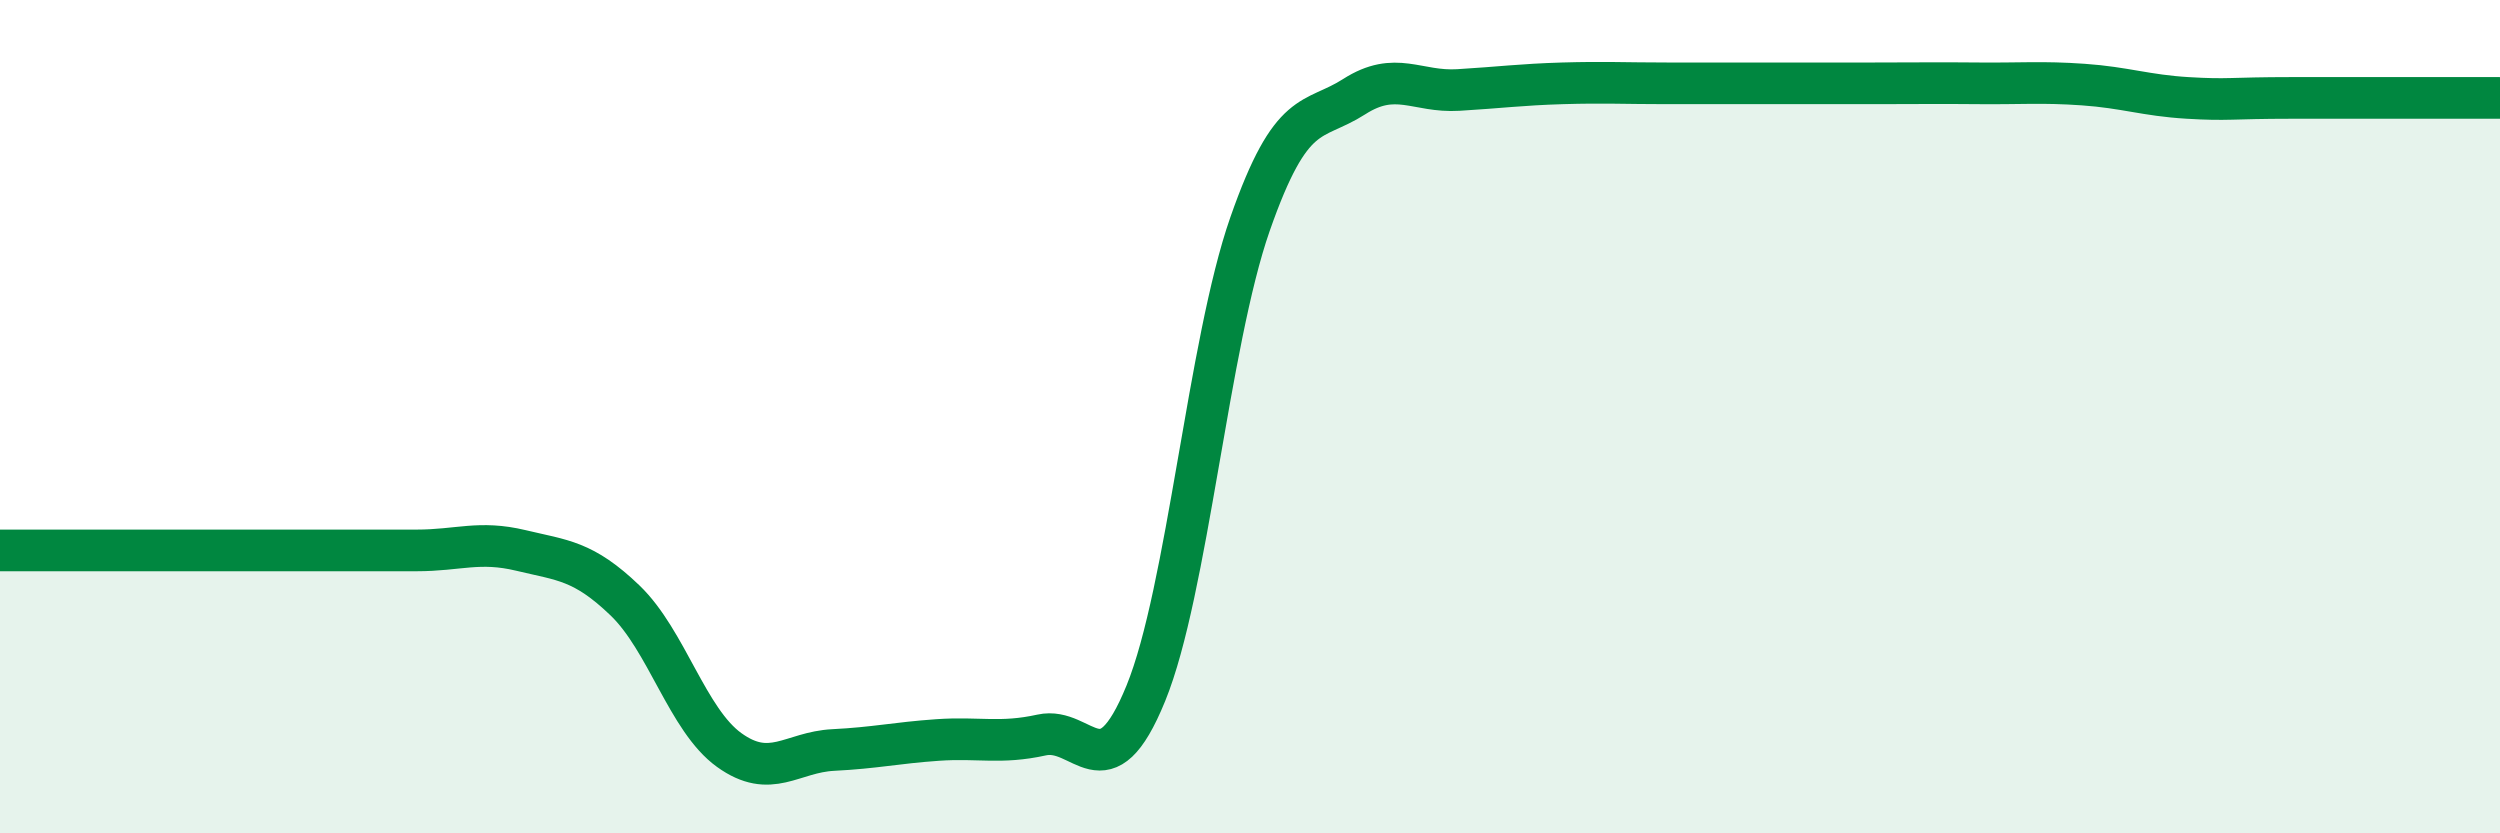
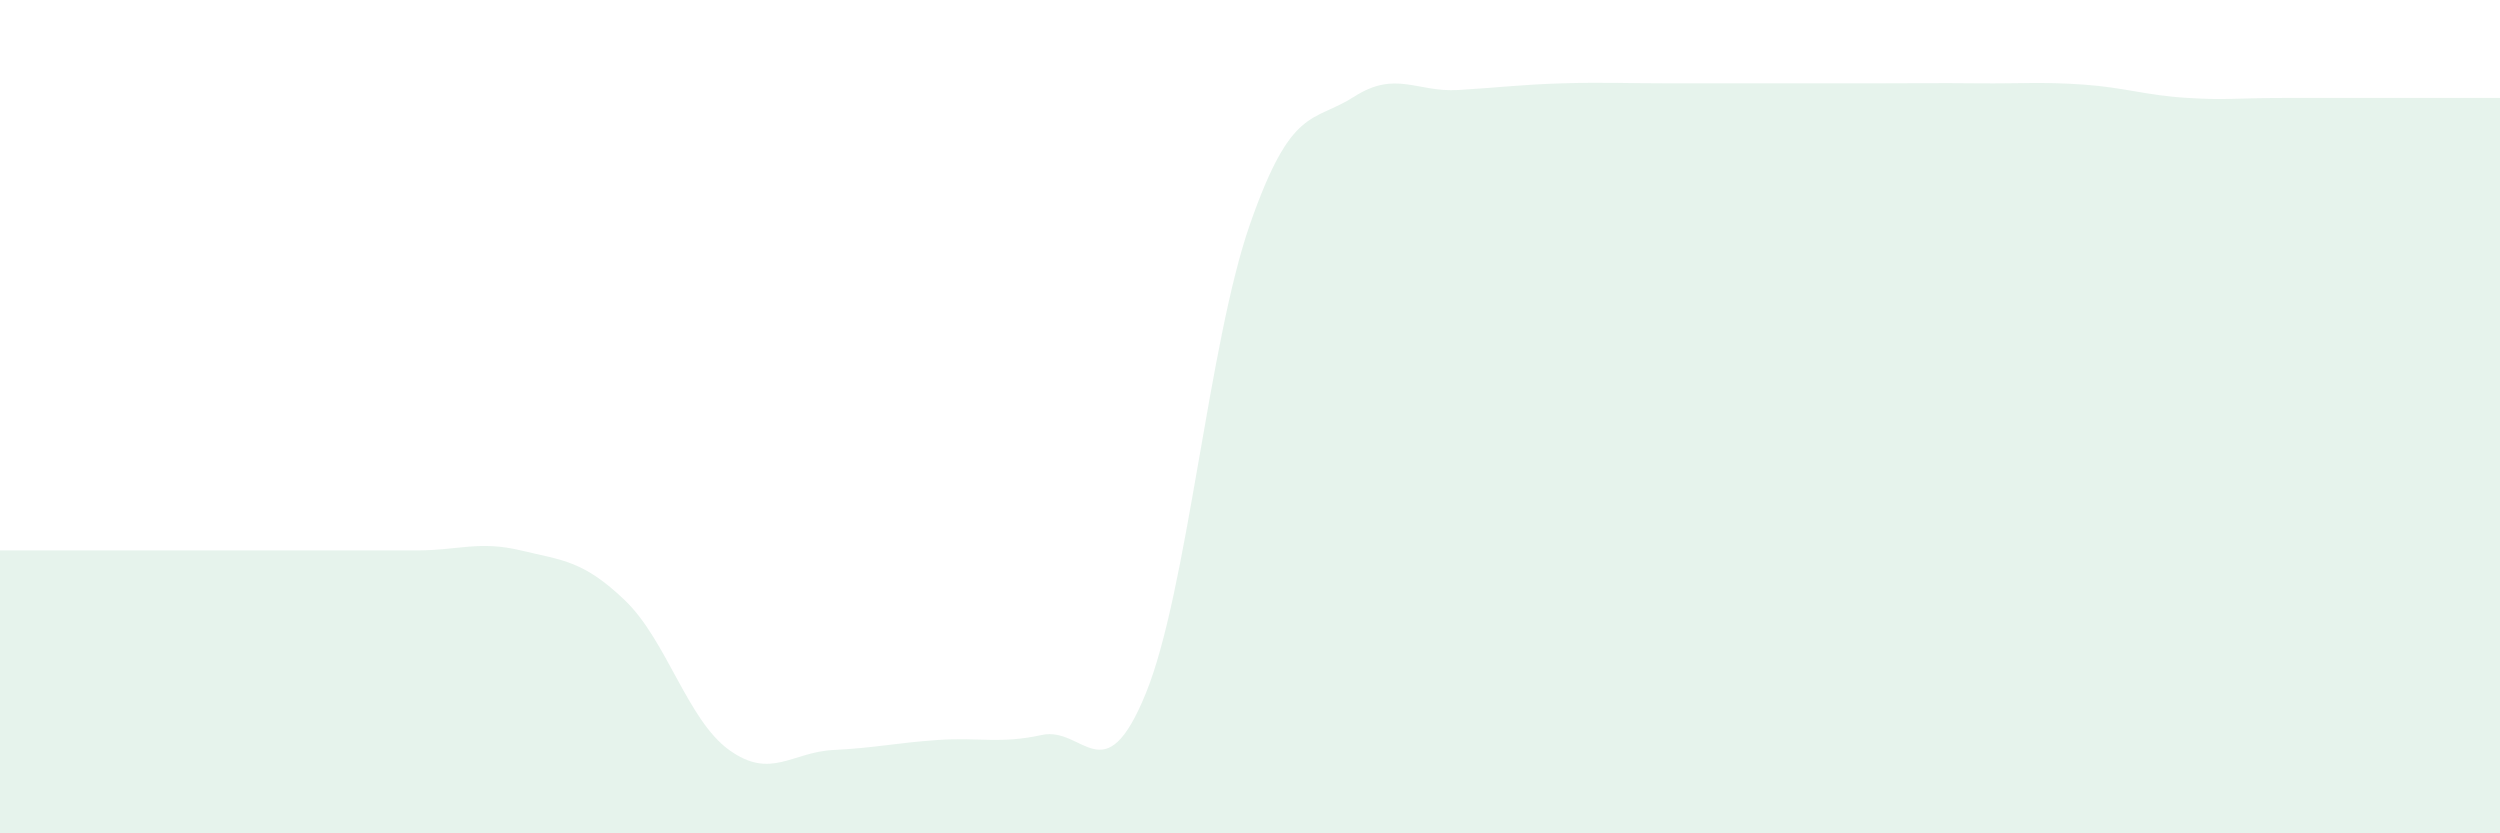
<svg xmlns="http://www.w3.org/2000/svg" width="60" height="20" viewBox="0 0 60 20">
  <path d="M 0,13.21 C 0.5,13.21 1.5,13.21 2.5,13.21 C 3.5,13.21 4,13.21 5,13.21 C 6,13.21 6.5,13.21 7.5,13.21 C 8.5,13.21 9,13.21 10,13.21 C 11,13.21 11.5,12.97 12.5,13.21 C 13.5,13.45 14,13.45 15,14.41 C 16,15.37 16.5,17.28 17.5,18 C 18.5,18.72 19,18.05 20,18 C 21,17.95 21.5,17.83 22.5,17.76 C 23.5,17.69 24,17.86 25,17.64 C 26,17.42 26.5,19.09 27.5,16.64 C 28.5,14.19 29,8.24 30,5.38 C 31,2.52 31.5,2.96 32.5,2.32 C 33.5,1.68 34,2.22 35,2.16 C 36,2.1 36.5,2.03 37.5,2 C 38.5,1.97 39,2 40,2 C 41,2 41.5,2 42.5,2 C 43.5,2 44,2 45,2 C 46,2 46.5,1.99 47.5,2 C 48.5,2.01 49,1.96 50,2.03 C 51,2.1 51.5,2.29 52.5,2.35 C 53.5,2.41 53.5,2.35 55,2.35 C 56.5,2.35 59,2.35 60,2.35L60 20L0 20Z" fill="#008740" opacity="0.1" stroke-linecap="round" stroke-linejoin="round" />
-   <path d="M 0,13.21 C 0.5,13.21 1.5,13.21 2.5,13.21 C 3.5,13.21 4,13.21 5,13.21 C 6,13.21 6.5,13.21 7.5,13.21 C 8.5,13.21 9,13.21 10,13.21 C 11,13.21 11.5,12.97 12.5,13.21 C 13.5,13.45 14,13.45 15,14.41 C 16,15.37 16.5,17.28 17.5,18 C 18.5,18.72 19,18.05 20,18 C 21,17.95 21.5,17.83 22.5,17.76 C 23.5,17.69 24,17.86 25,17.64 C 26,17.42 26.5,19.09 27.5,16.64 C 28.5,14.19 29,8.24 30,5.38 C 31,2.52 31.5,2.96 32.5,2.32 C 33.5,1.68 34,2.22 35,2.16 C 36,2.1 36.5,2.03 37.5,2 C 38.5,1.97 39,2 40,2 C 41,2 41.5,2 42.5,2 C 43.5,2 44,2 45,2 C 46,2 46.5,1.99 47.5,2 C 48.5,2.01 49,1.96 50,2.03 C 51,2.1 51.5,2.29 52.5,2.35 C 53.5,2.41 53.5,2.35 55,2.35 C 56.5,2.35 59,2.35 60,2.35" stroke="#008740" stroke-width="1" fill="none" stroke-linecap="round" stroke-linejoin="round" />
</svg>